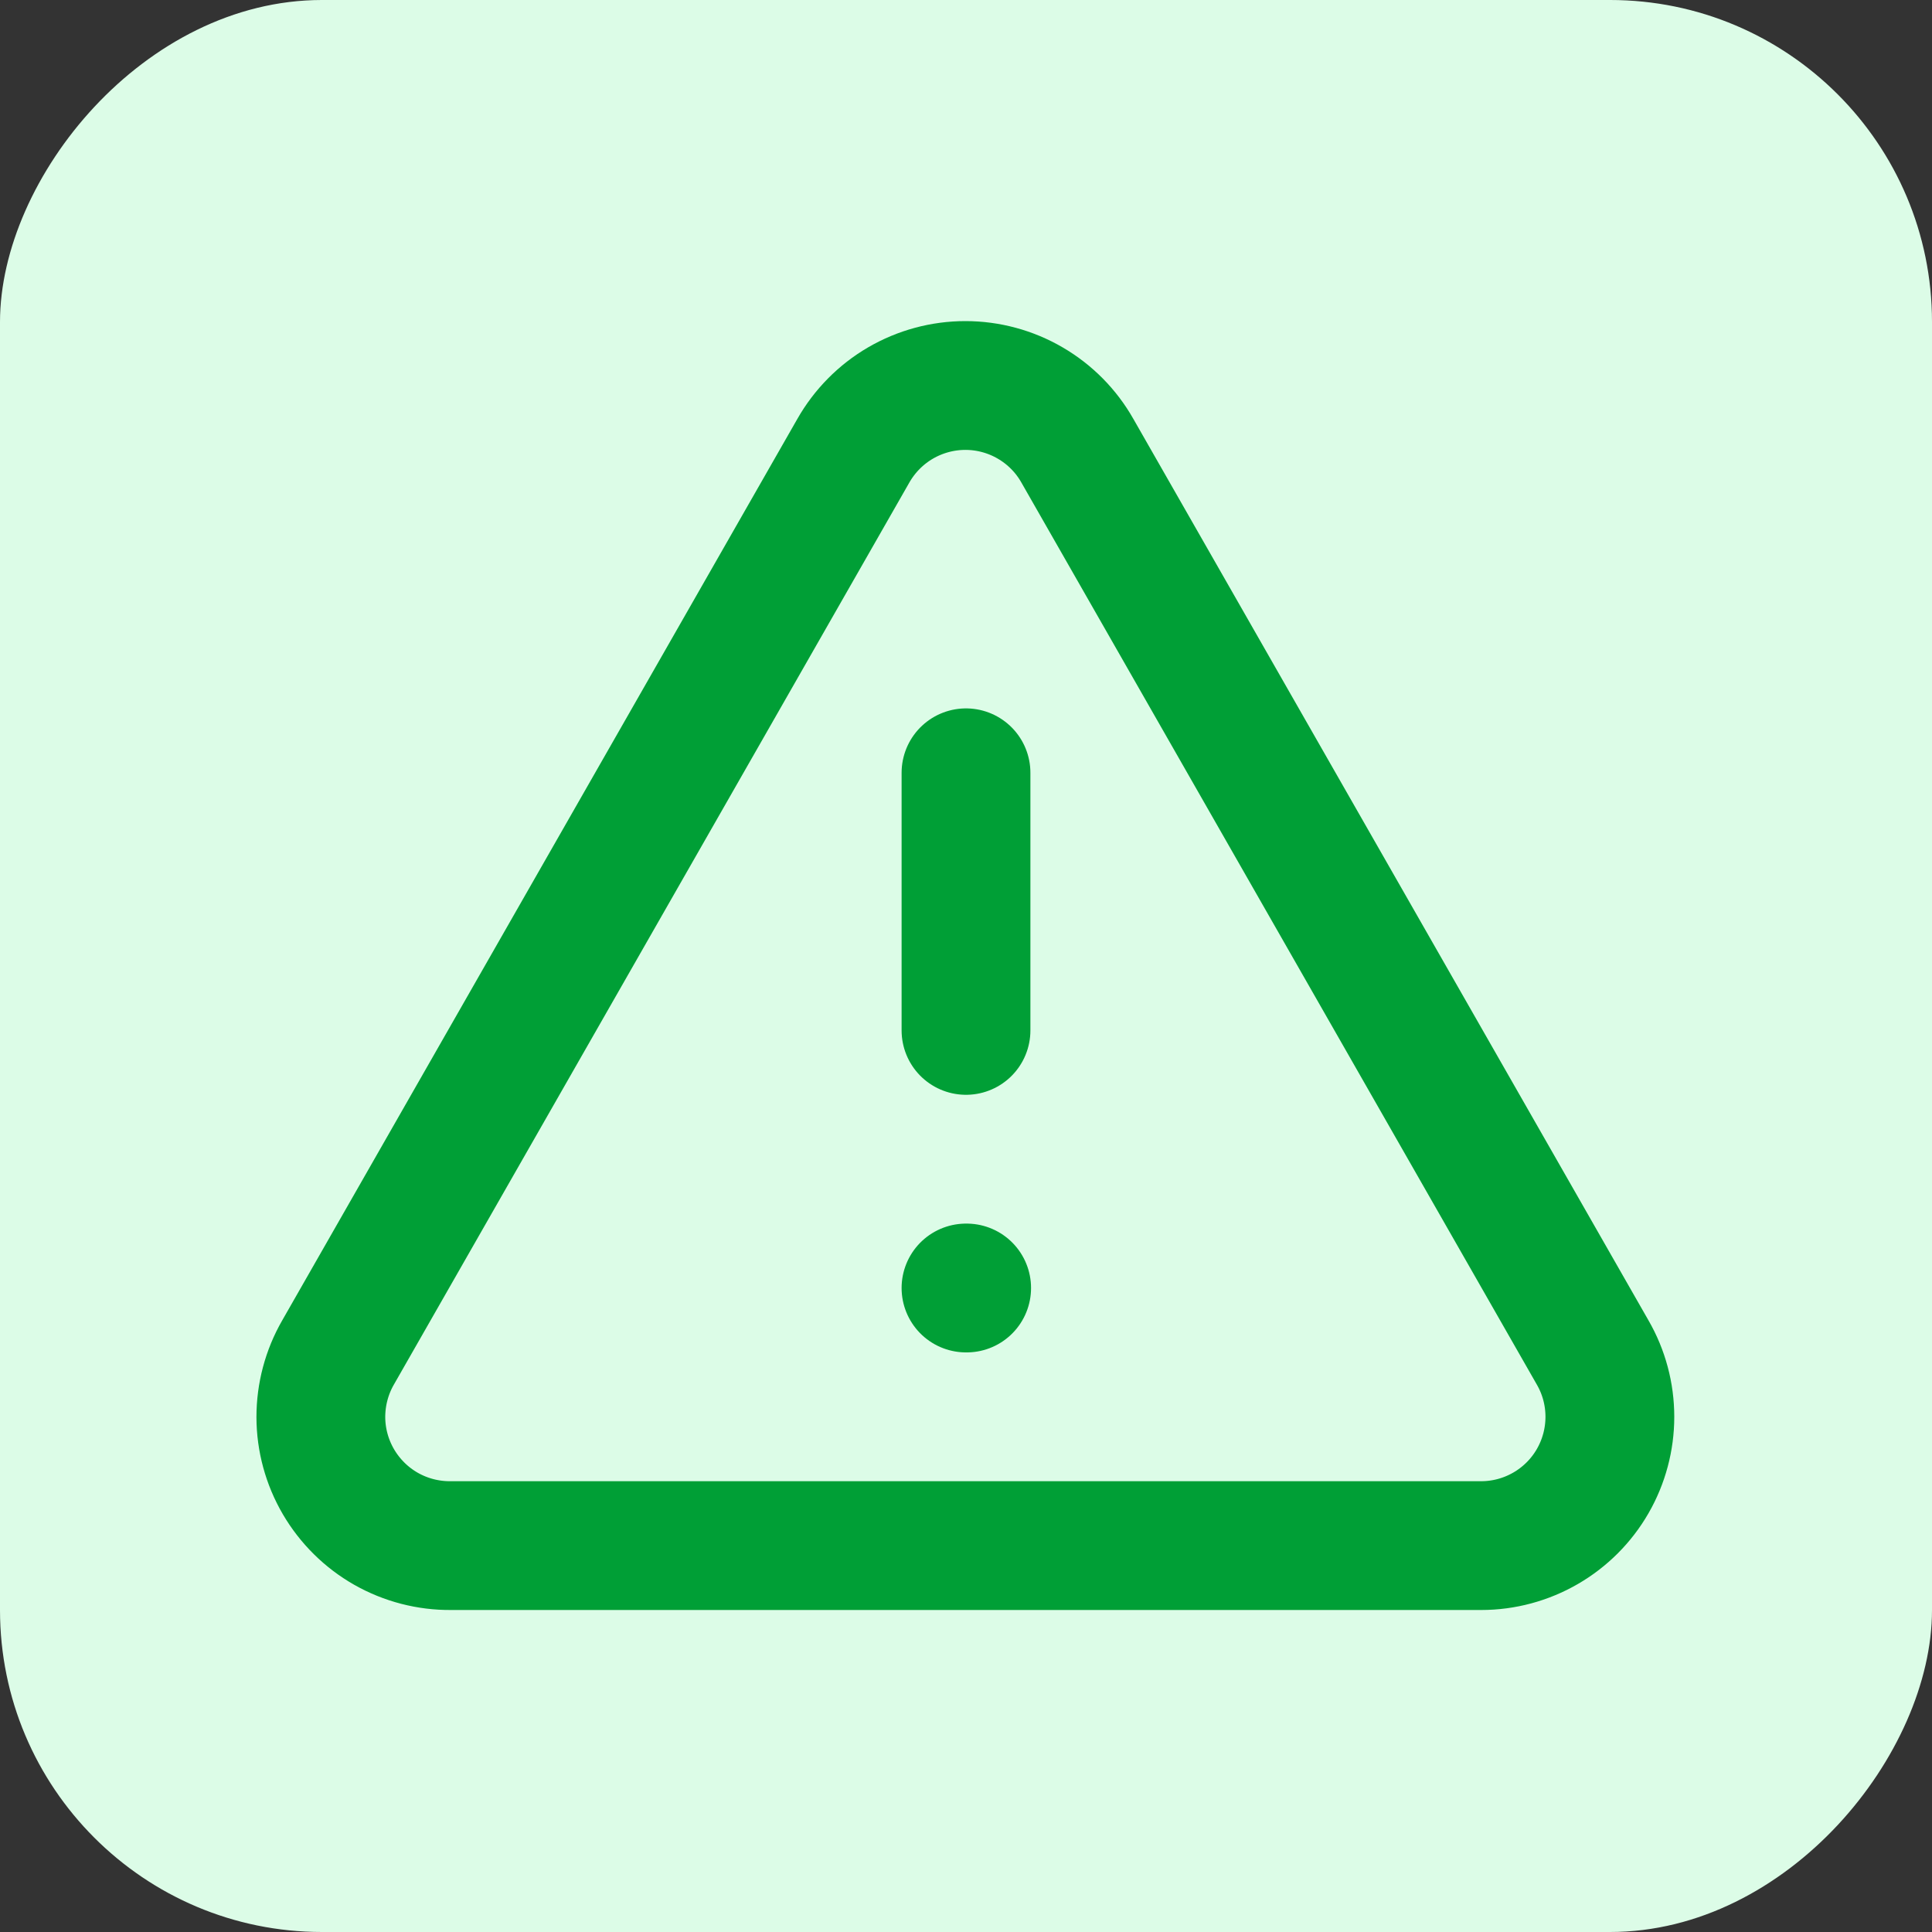
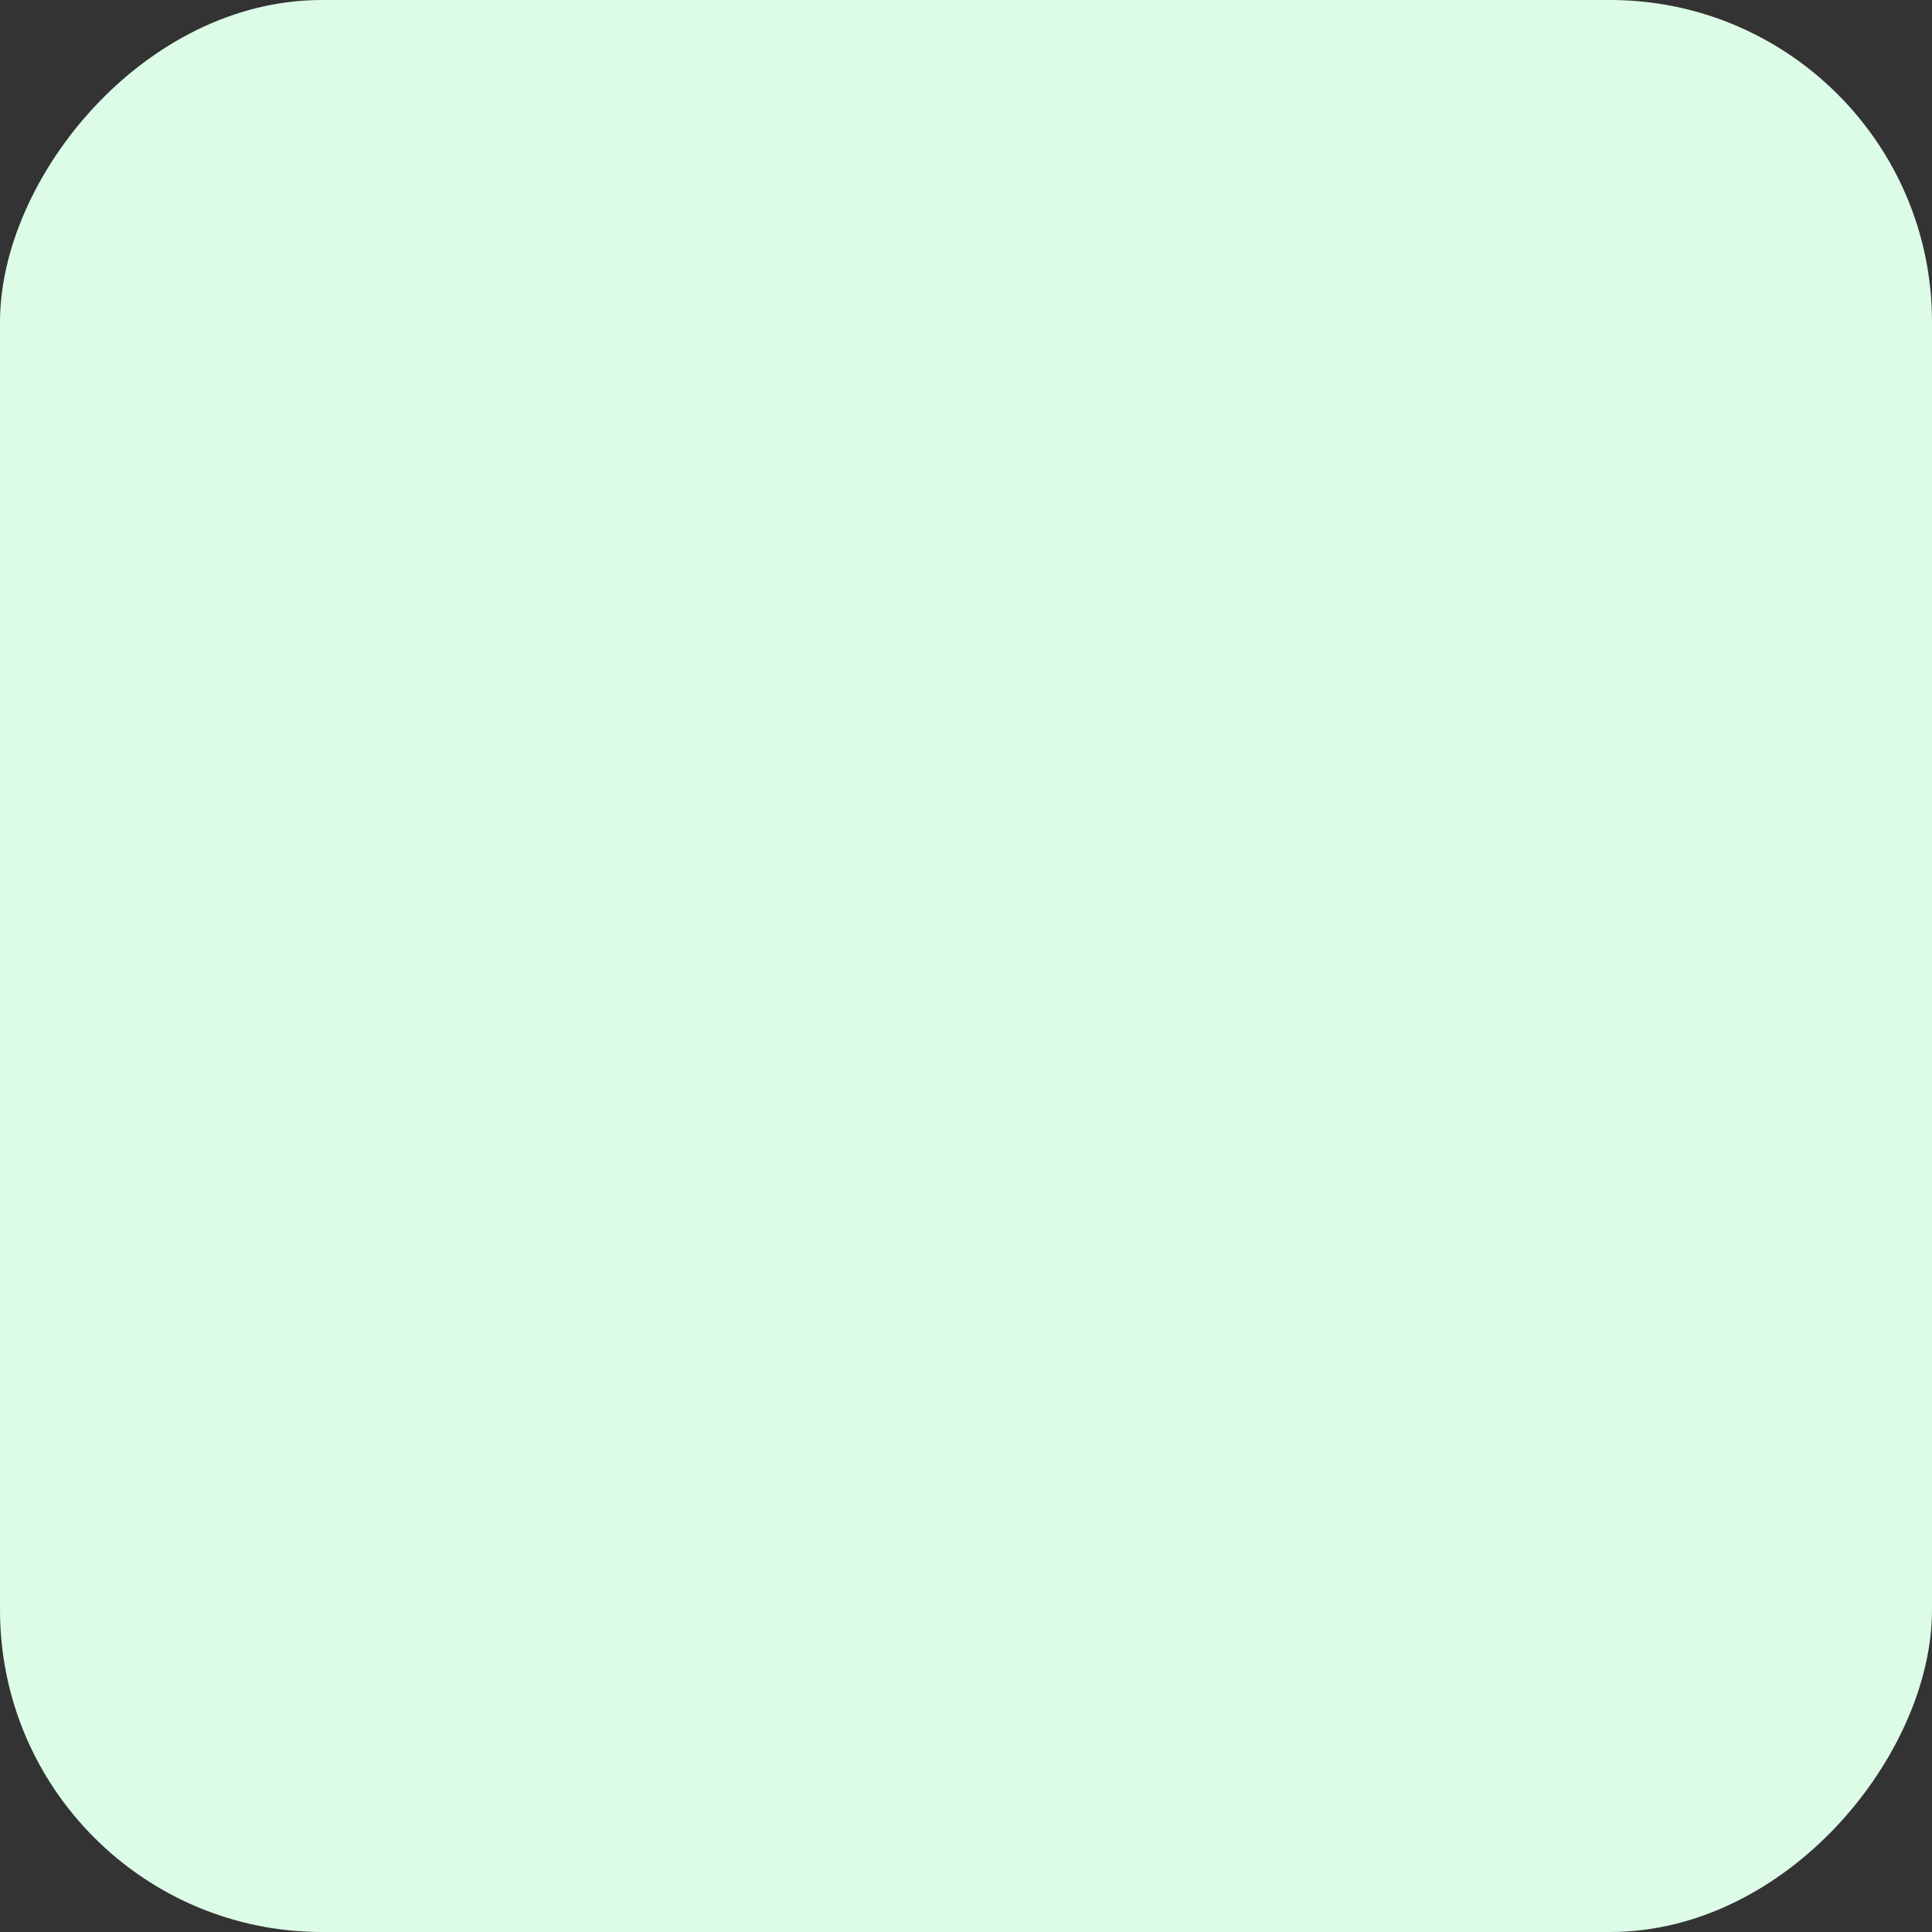
<svg xmlns="http://www.w3.org/2000/svg" width="30" height="30" viewBox="0 0 30 30" fill="none">
  <rect x="0" y="0" width="30" height="30" fill="#333333" stroke="none" />
  <rect width="30" height="30" rx="5" transform="matrix(1 0 0 -1 0 30)" fill="#DCFCE7" />
-   <path d="M15 12V16M15 20H15.01M24.73 21L16.73 7C16.556 6.692 16.303 6.436 15.997 6.258C15.692 6.08 15.344 5.986 14.99 5.986C14.637 5.986 14.289 6.08 13.983 6.258C13.678 6.436 13.425 6.692 13.25 7L5.25 21C5.074 21.305 4.982 21.652 4.982 22.005C4.983 22.357 5.077 22.703 5.255 23.008C5.433 23.312 5.688 23.565 5.994 23.739C6.301 23.913 6.648 24.003 7 24H23C23.351 24 23.696 23.907 24 23.731C24.303 23.556 24.556 23.303 24.731 22.999C24.906 22.695 24.998 22.35 24.998 22C24.998 21.649 24.906 21.304 24.73 21Z" stroke="#009F36" stroke-width="2" stroke-linecap="round" stroke-linejoin="round" />
</svg>